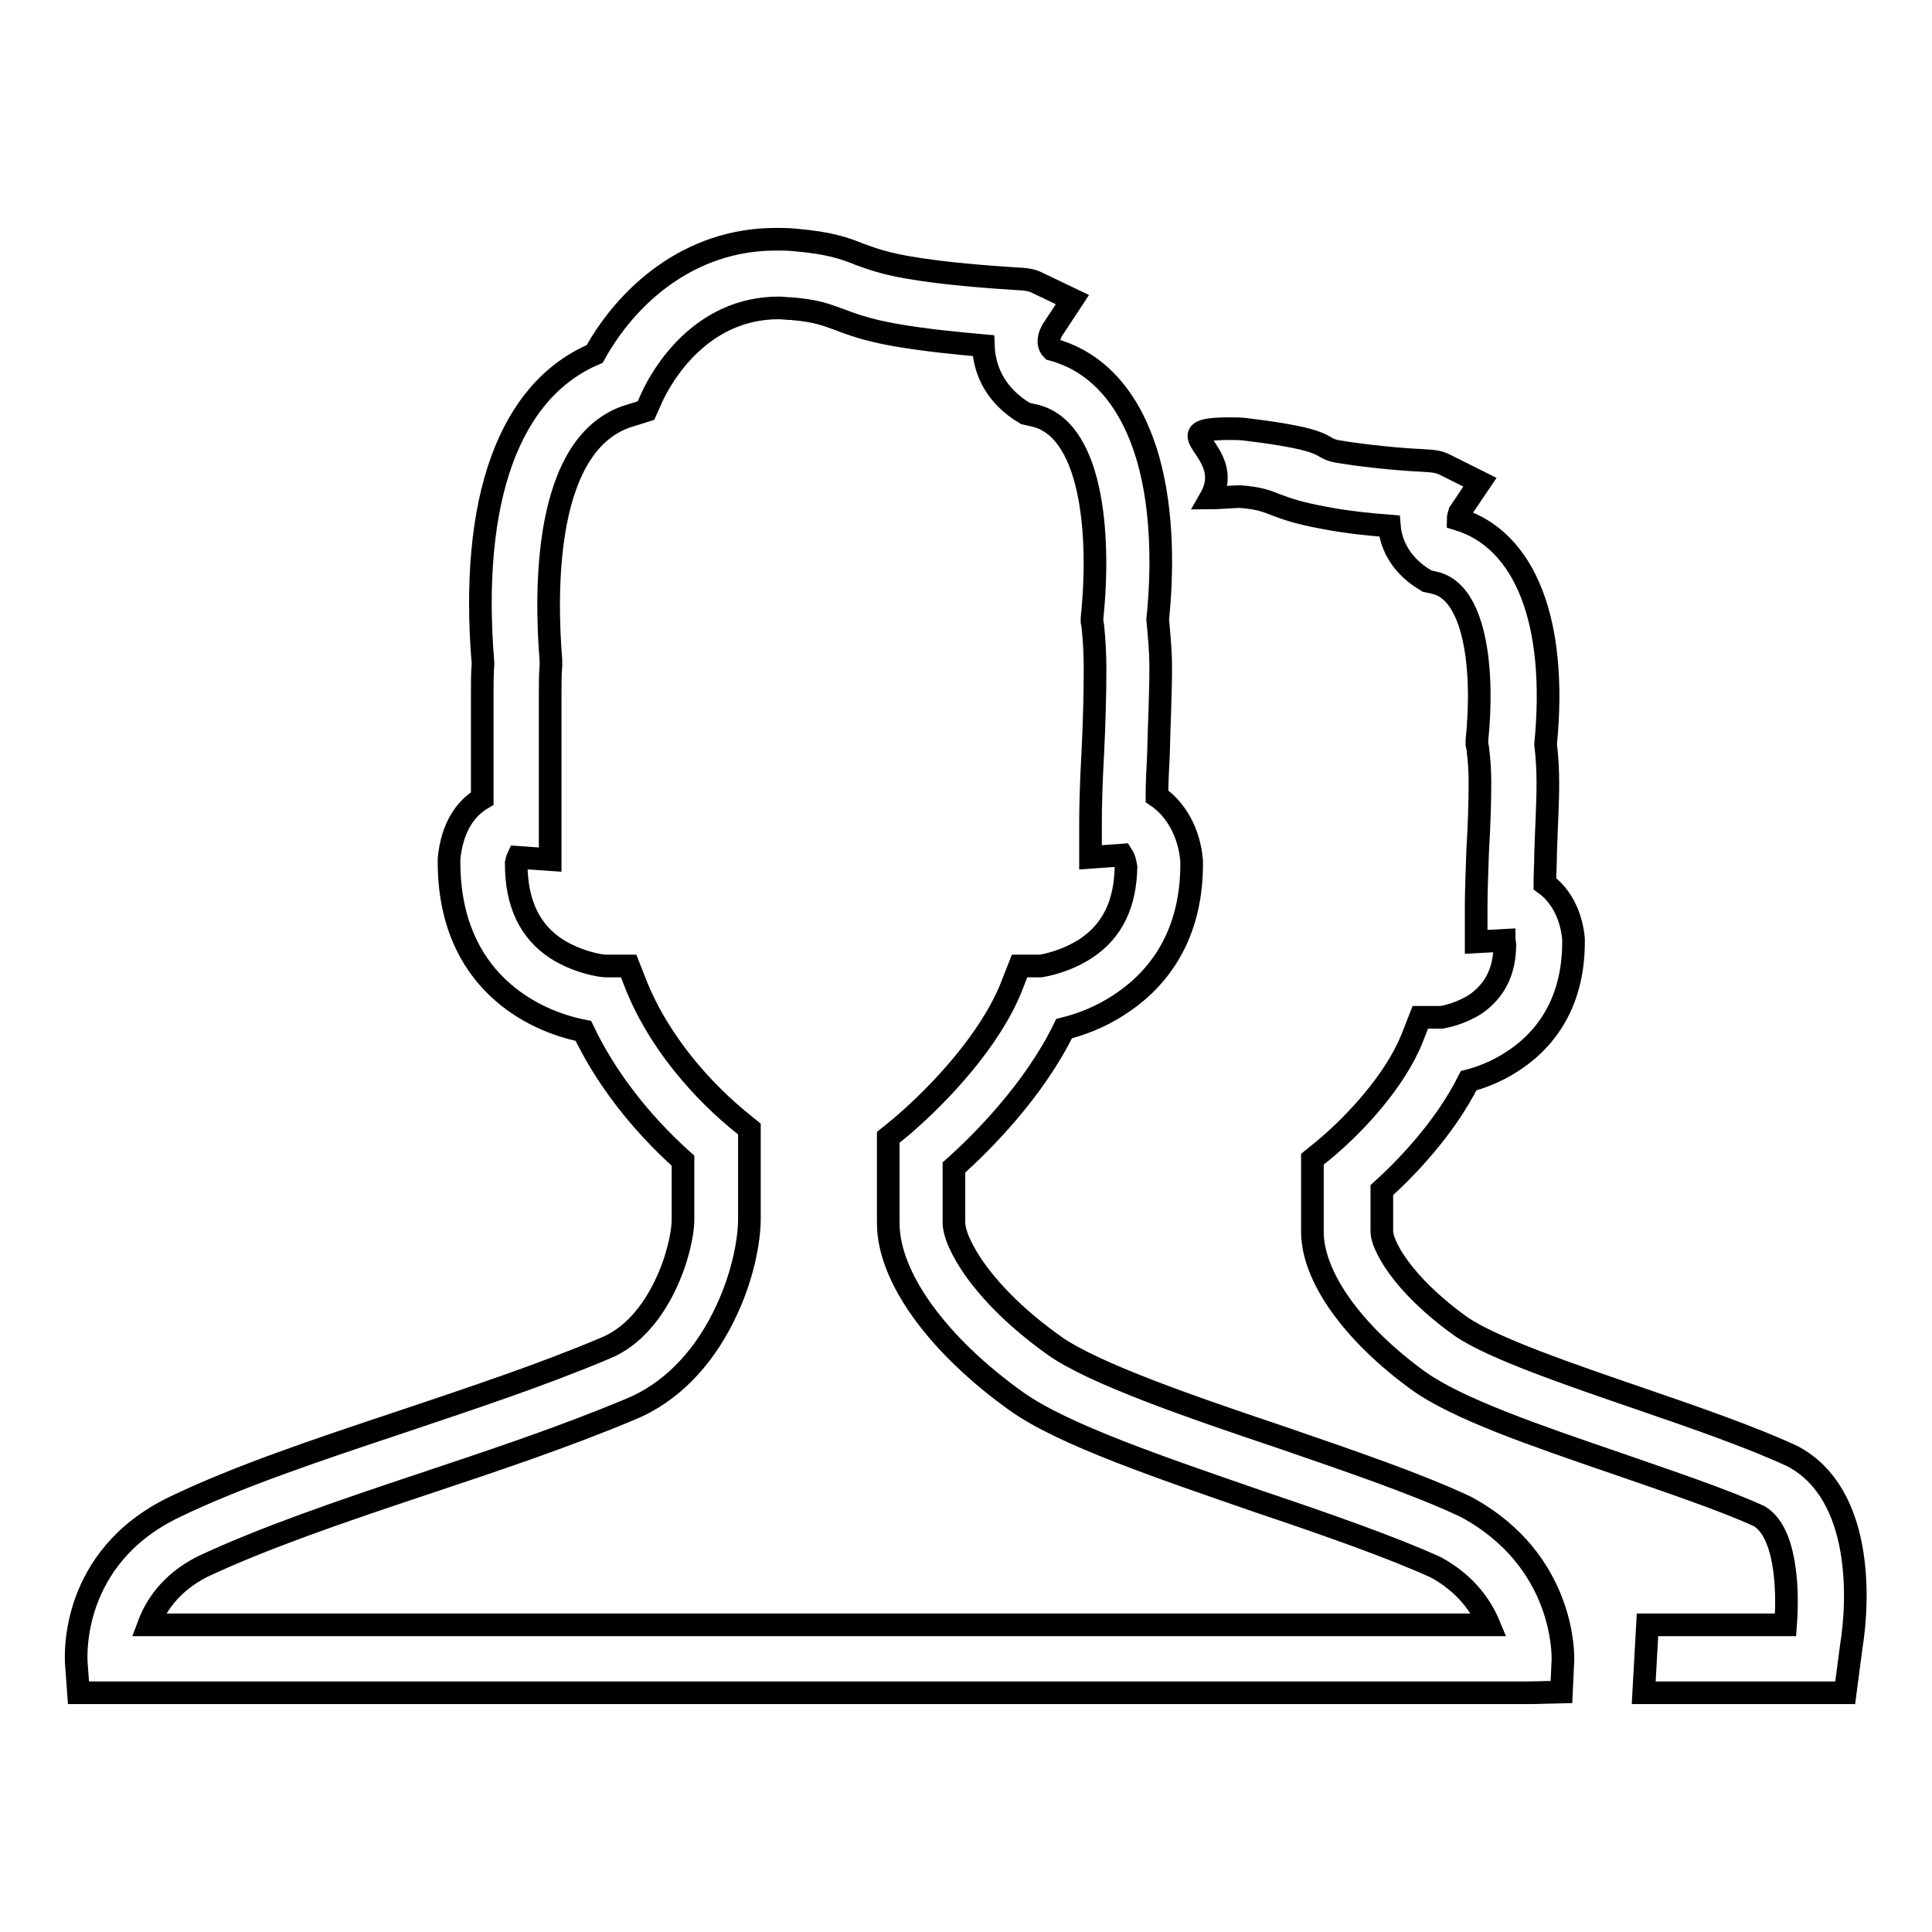
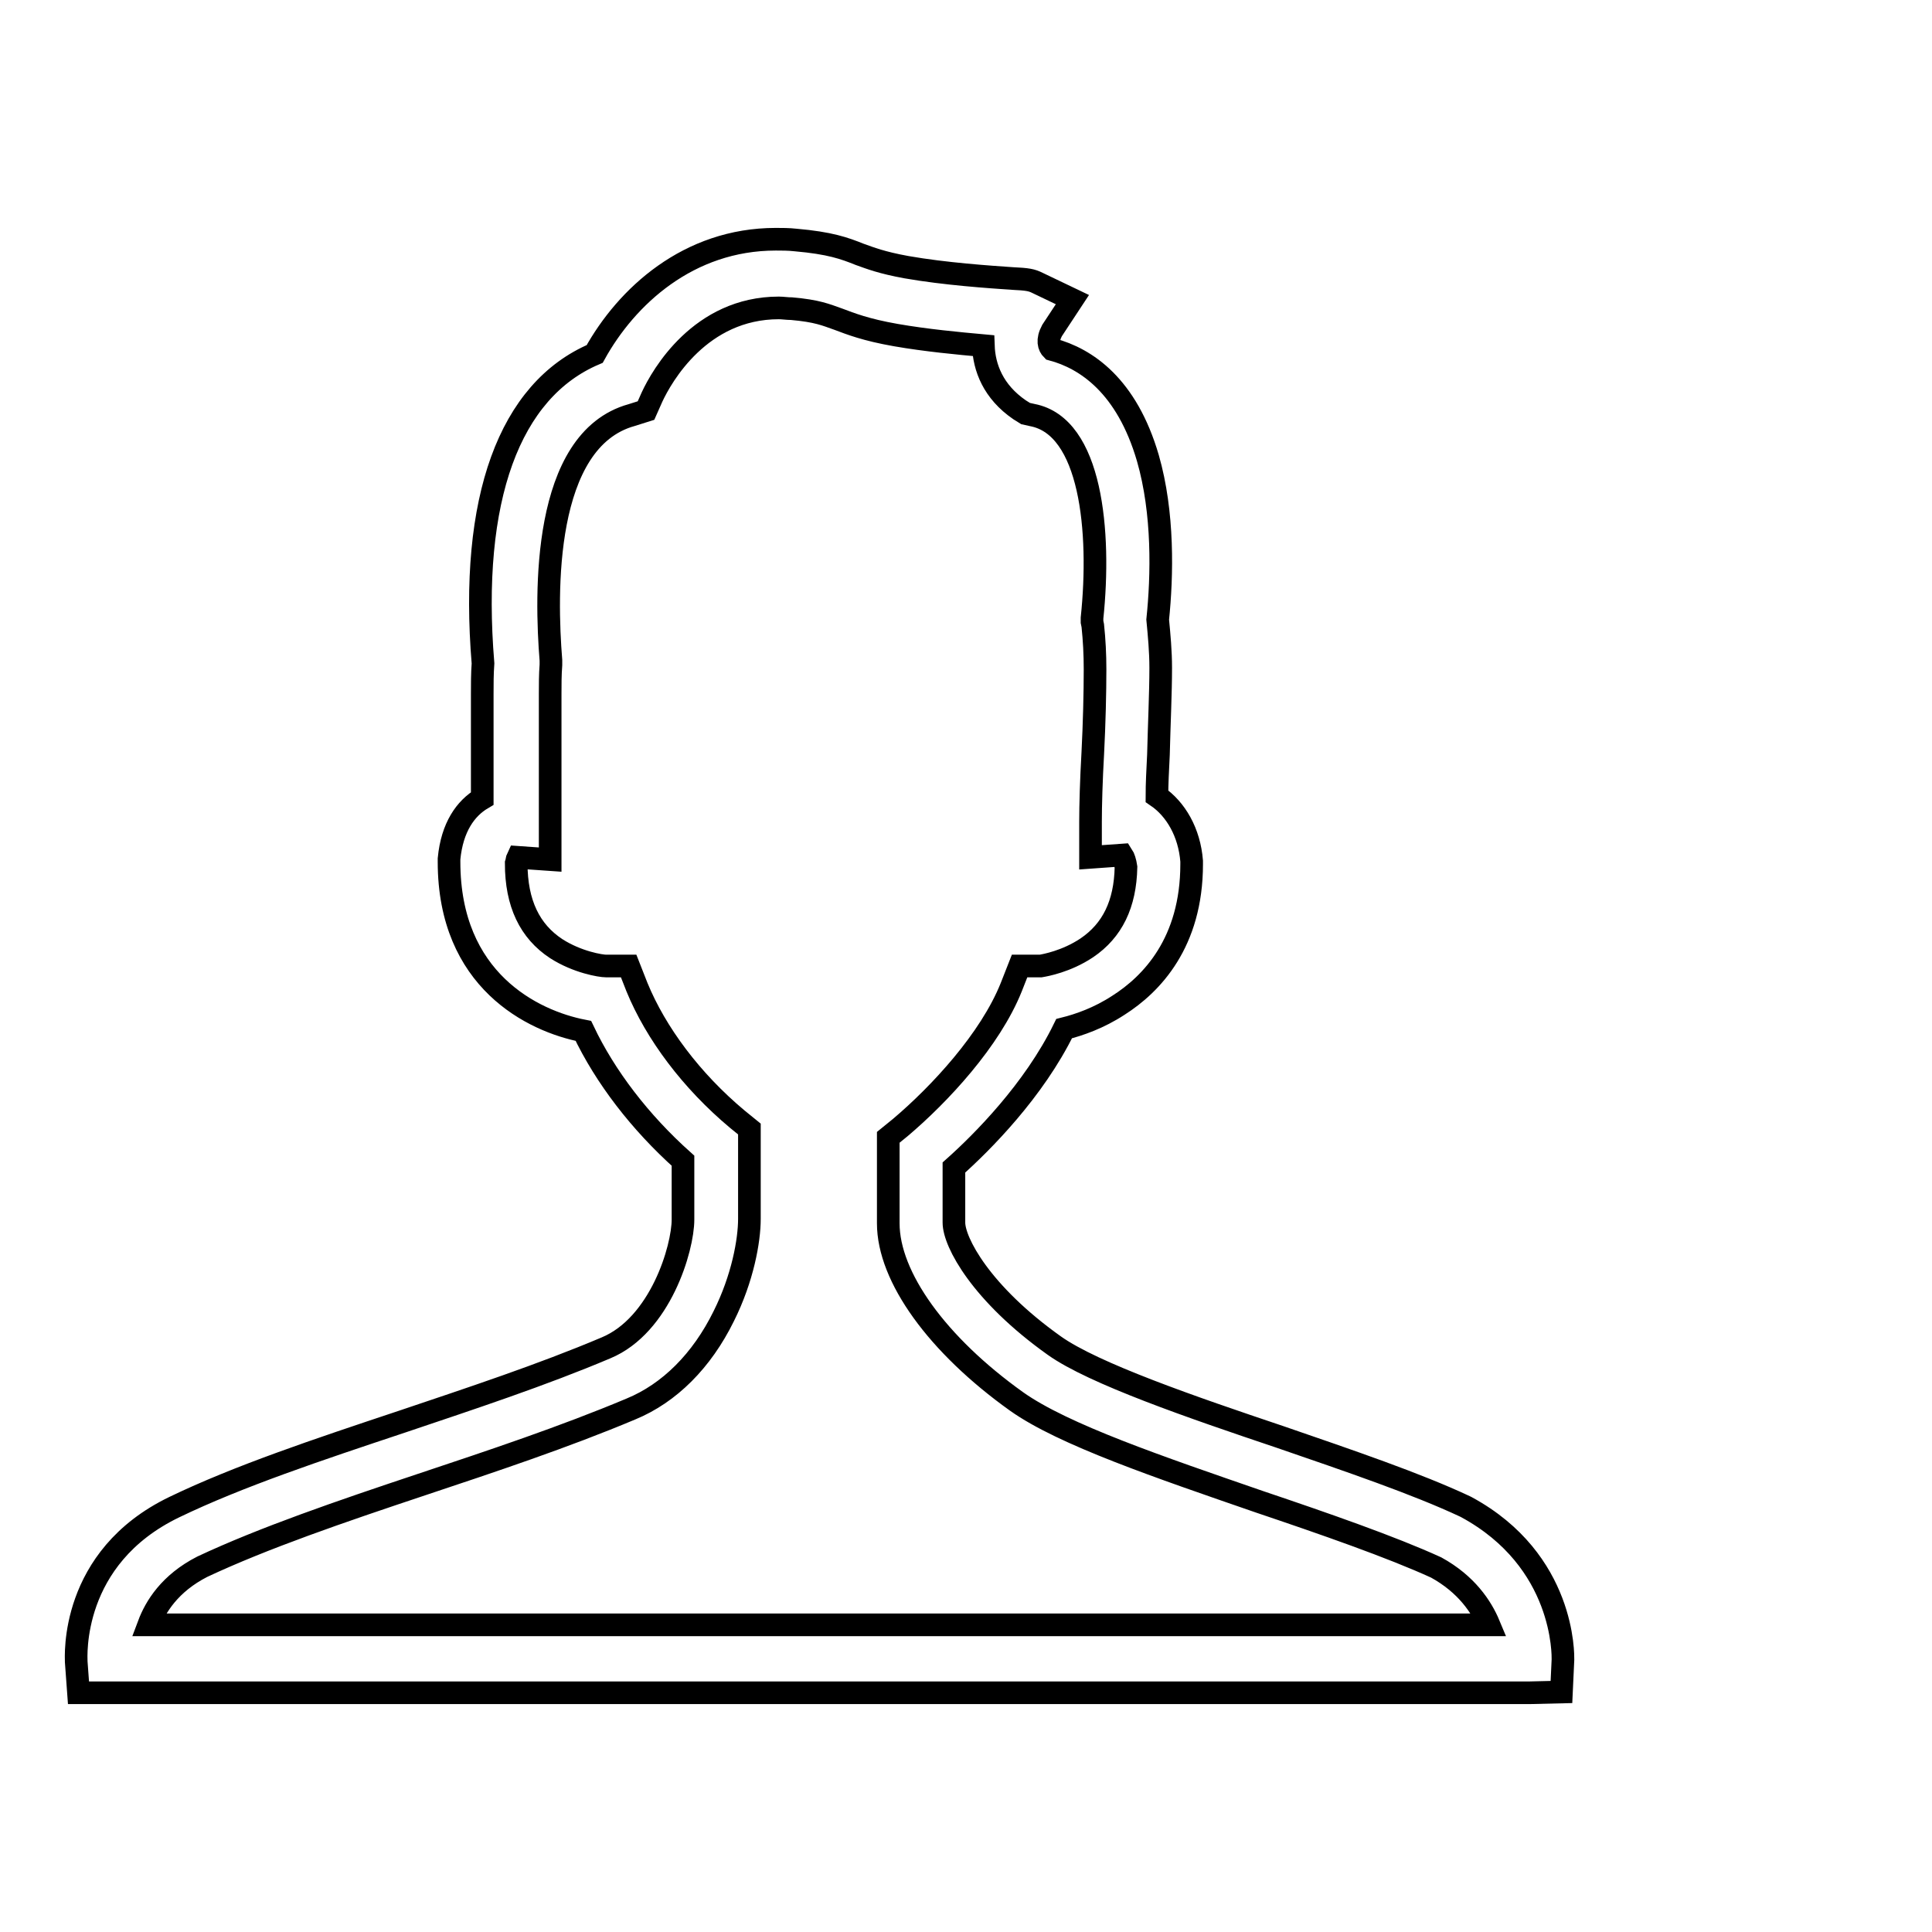
<svg xmlns="http://www.w3.org/2000/svg" version="1.1" x="0px" y="0px" viewBox="0 0 256 256" enable-background="new 0 0 256 256" xml:space="preserve">
  <g>
    <g>
      <path stroke-width="3" fill-opacity="0" stroke="#000000" d="M202.7,224.3H10.4l-0.3-4.1c0-0.6-0.9-13.8,13-20.5c8.5-4.1,19-7.6,30.1-11.3c9.2-3.1,18.6-6.2,27.1-9.8c7.2-3,10.2-13.2,10.2-17v-7.8c-5.7-5.1-10.3-11.1-13.2-17.2c-6.7-1.3-17.8-6.7-17.8-22.4V114l0-0.2c0.4-4.2,2.2-6.7,4.4-8c0-1.3,0-2.7,0-4.2c0-3.2,0-6.5,0-9.6c0-1.4,0-2.7,0.1-4.1c-1.8-21.8,3.5-36.2,14.8-41c4.2-7.6,12.4-15.2,24-15.2c0.8,0,1.7,0,2.6,0.1c4.6,0.4,6.5,1.1,8.5,1.9c1.4,0.5,2.9,1.1,6.2,1.7c5.1,0.9,11.1,1.3,14,1.5c2.1,0.1,2.6,0.2,3.4,0.6l4.6,2.2l-2.7,4.1c-0.7,1.3-0.4,2.1,0,2.5c4.5,1.2,9.9,4.8,12.7,14.4c2.1,7.3,1.9,15.6,1.3,21.4c0.2,2.1,0.4,4.2,0.4,6.4c0,3.3-0.2,7.4-0.3,11.5c-0.1,2-0.2,3.9-0.2,5.5c2.5,1.7,4.3,4.8,4.6,8.6l0,0.2v0.2c0,10.4-5.3,15.9-9.7,18.7c-2.6,1.7-5.2,2.6-7.2,3.1c-4,8.2-10.9,15.1-14.6,18.4v7.3c0,2.6,3.6,9.4,13.3,16.3c5.2,3.7,18.3,8.2,29.9,12.1c9.3,3.2,18.1,6.2,24.5,9.2l0.2,0.1c13.1,7.1,12.8,19.7,12.8,20.2l-0.2,4.3L202.7,224.3L202.7,224.3z M19.7,215.3h177.6c-1-2.4-3-5.4-7-7.6c-5.9-2.7-14.8-5.8-23.4-8.7c-13.3-4.6-26-8.9-32.2-13.3c-10.5-7.5-17-16.5-17-23.6v-11.4l1.6-1.3c5.2-4.4,11.9-11.6,14.7-18.6l1.1-2.8h2.8c0.6-0.1,3.4-0.6,6.1-2.4c3.4-2.3,5.1-5.8,5.2-10.7c-0.1-0.7-0.3-1.3-0.5-1.6l-4.2,0.3v-4.7c0-2.2,0.1-5.6,0.3-9.1c0.2-3.9,0.3-8,0.3-11.1c0-2-0.1-3.9-0.3-5.8l-0.1-0.5l0-0.5c1.2-11.5-0.1-25.4-7.9-26.9l-0.9-0.2l-0.8-0.5c-3.5-2.4-4.7-5.6-4.8-8.5c-3.3-0.3-7.6-0.7-11.6-1.4c-4-0.7-6-1.5-7.6-2.1c-1.7-0.6-2.8-1.1-6.2-1.4c-0.6,0-1.2-0.1-1.7-0.1c-10.4,0-15.5,9-16.8,11.8l-0.8,1.8l-1.9,0.6C71.8,58.3,72.3,78.8,73,87.5l0,0.3l0,0.3c-0.1,1.3-0.1,2.6-0.1,3.9c0,3.2,0,6.5,0,9.7c0,2.7,0,5.3,0,7.5v4.7l-4.3-0.3c-0.1,0.2-0.1,0.5-0.2,0.8c0,5.3,1.8,9,5.3,11.3c2.8,1.8,5.9,2.3,6.6,2.3h3l1.1,2.8c2.5,6.1,7.2,12.4,13.3,17.5l1.6,1.3v11.9c0,2.9-0.9,7.9-3.4,12.9c-2.9,5.9-7.2,10.2-12.3,12.3c-8.8,3.7-18.4,6.9-27.7,10c-10.8,3.6-21,7.1-29.1,10.9C22.5,209.8,20.6,212.9,19.7,215.3z" />
-       <path stroke-width="3" fill-opacity="0" stroke="#000000" d="M237.6,193l-0.2-0.1c-5.2-2.4-12.3-4.9-19.9-7.5c-9.3-3.2-19.9-6.8-24-9.7c-7.8-5.6-10.4-10.8-10.4-12.5v-5.5c3-2.7,8.3-8.1,11.5-14.5c1.6-0.4,3.7-1.2,5.7-2.5c3.8-2.4,8.2-7.1,8.2-15.9v-0.2l0-0.2c-0.3-3.2-1.7-5.8-3.8-7.3c0-1.2,0.1-2.6,0.1-4c0.1-3.3,0.3-6.7,0.3-9.3c0-1.7-0.1-3.5-0.3-5.2c1.6-16.2-2.7-27.1-11.6-29.8c0-0.2,0.1-0.6,0.2-0.9l2.7-4l-4.6-2.3c-0.8-0.4-1.3-0.5-3.2-0.6c-2.3-0.1-7.1-0.5-11.2-1.2c-2.5-0.5-0.4-1.5-12-2.9c-0.7-0.1-1.4-0.1-2.1-0.1c-9.6,0,1,2.9-2.6,9.2c0.4,0,3.5-0.2,3.9-0.2c2.6,0.2,3.5,0.6,4.8,1.1c1.3,0.5,3,1.1,6.3,1.7c3,0.6,6.2,0.9,8.7,1.1c0.2,2.4,1.4,4.9,4.2,6.8l0.8,0.5l0.9,0.2c5.4,1.1,6.7,11.2,5.7,20.9l0,0.5l0.1,0.5c0.2,1.5,0.3,3,0.3,4.6c0,2.5-0.1,5.8-0.3,9c-0.1,2.8-0.2,5.5-0.2,7.4v4.7l3.7-0.2c0,0.1,0.1,0.3,0.1,0.5c0,3.6-1.3,6.1-3.8,7.9c-2,1.3-4,1.7-4.6,1.8h-2.8l-1.1,2.8c-2.2,5.5-7.4,11.2-11.6,14.7l-1.6,1.3v9.6c0,6,5.4,13.5,14.1,19.8c5.2,3.7,15.4,7.2,26.2,10.9c6.9,2.4,14.1,4.8,18.9,7c3.4,2,3.9,9.1,3.5,14.4h-18.3l-0.5,9h26.7l0.8-6.1C246.3,212.1,246.9,198,237.6,193z" />
    </g>
  </g>
</svg>